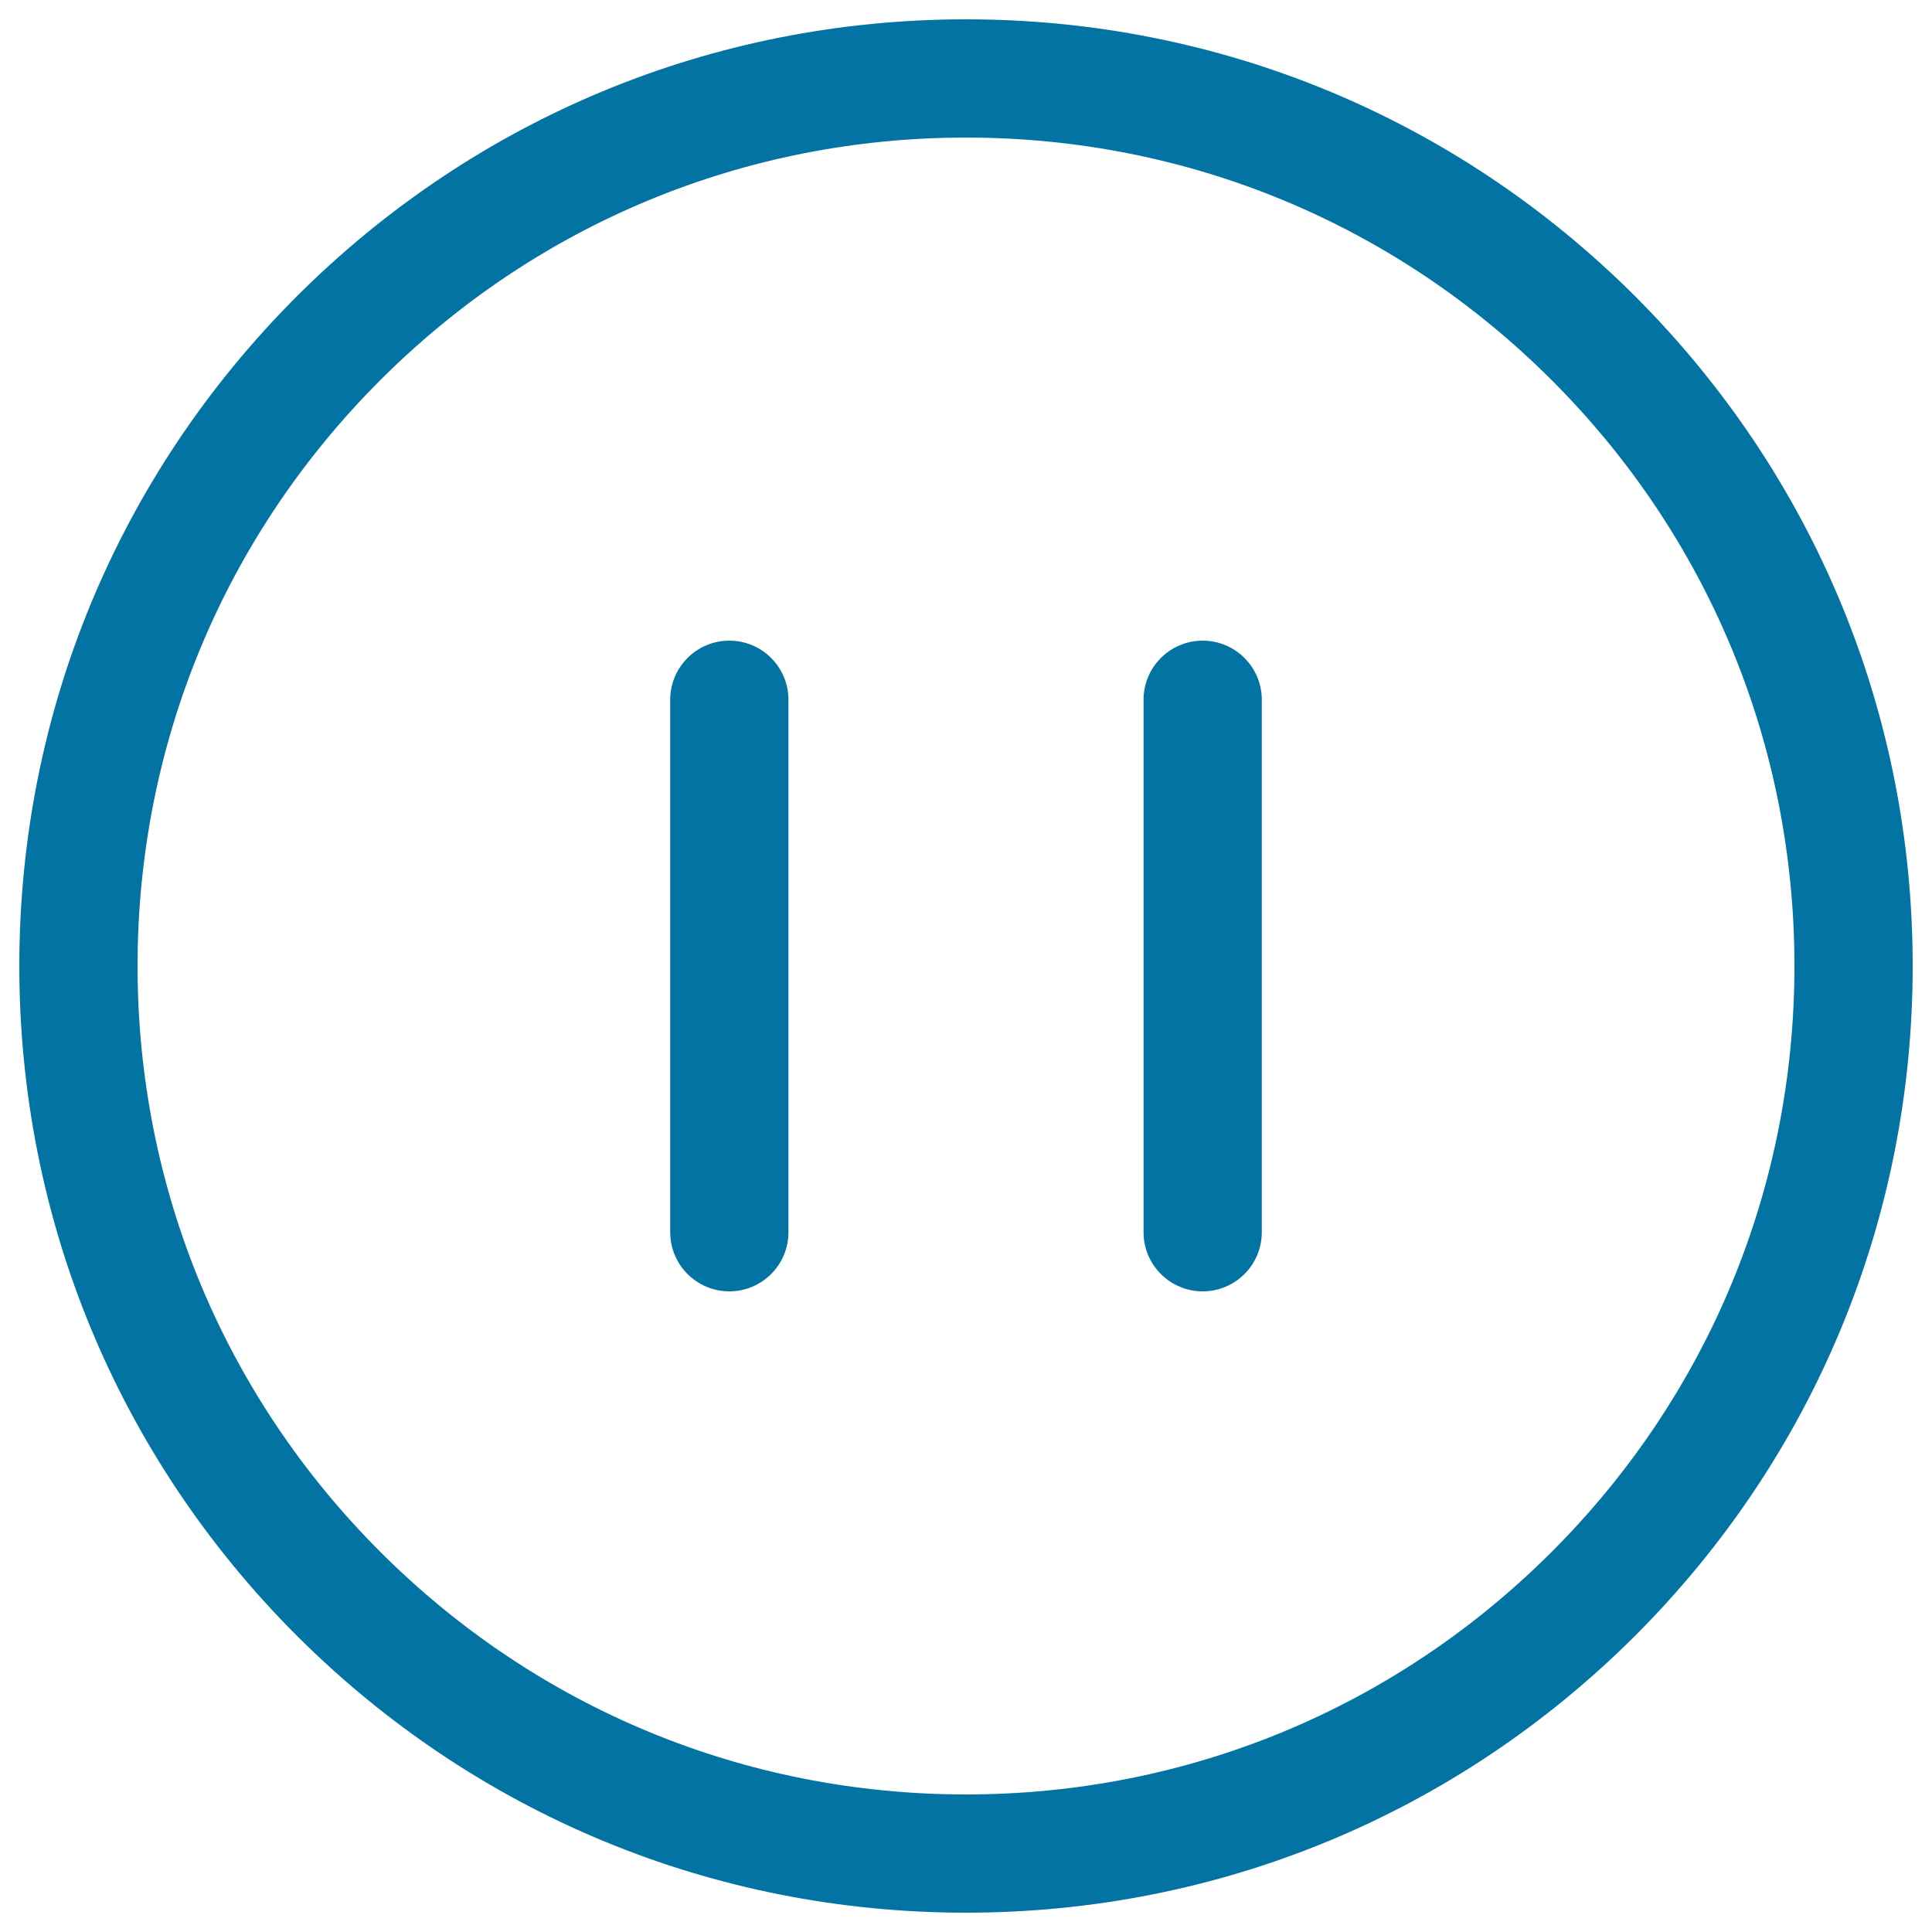
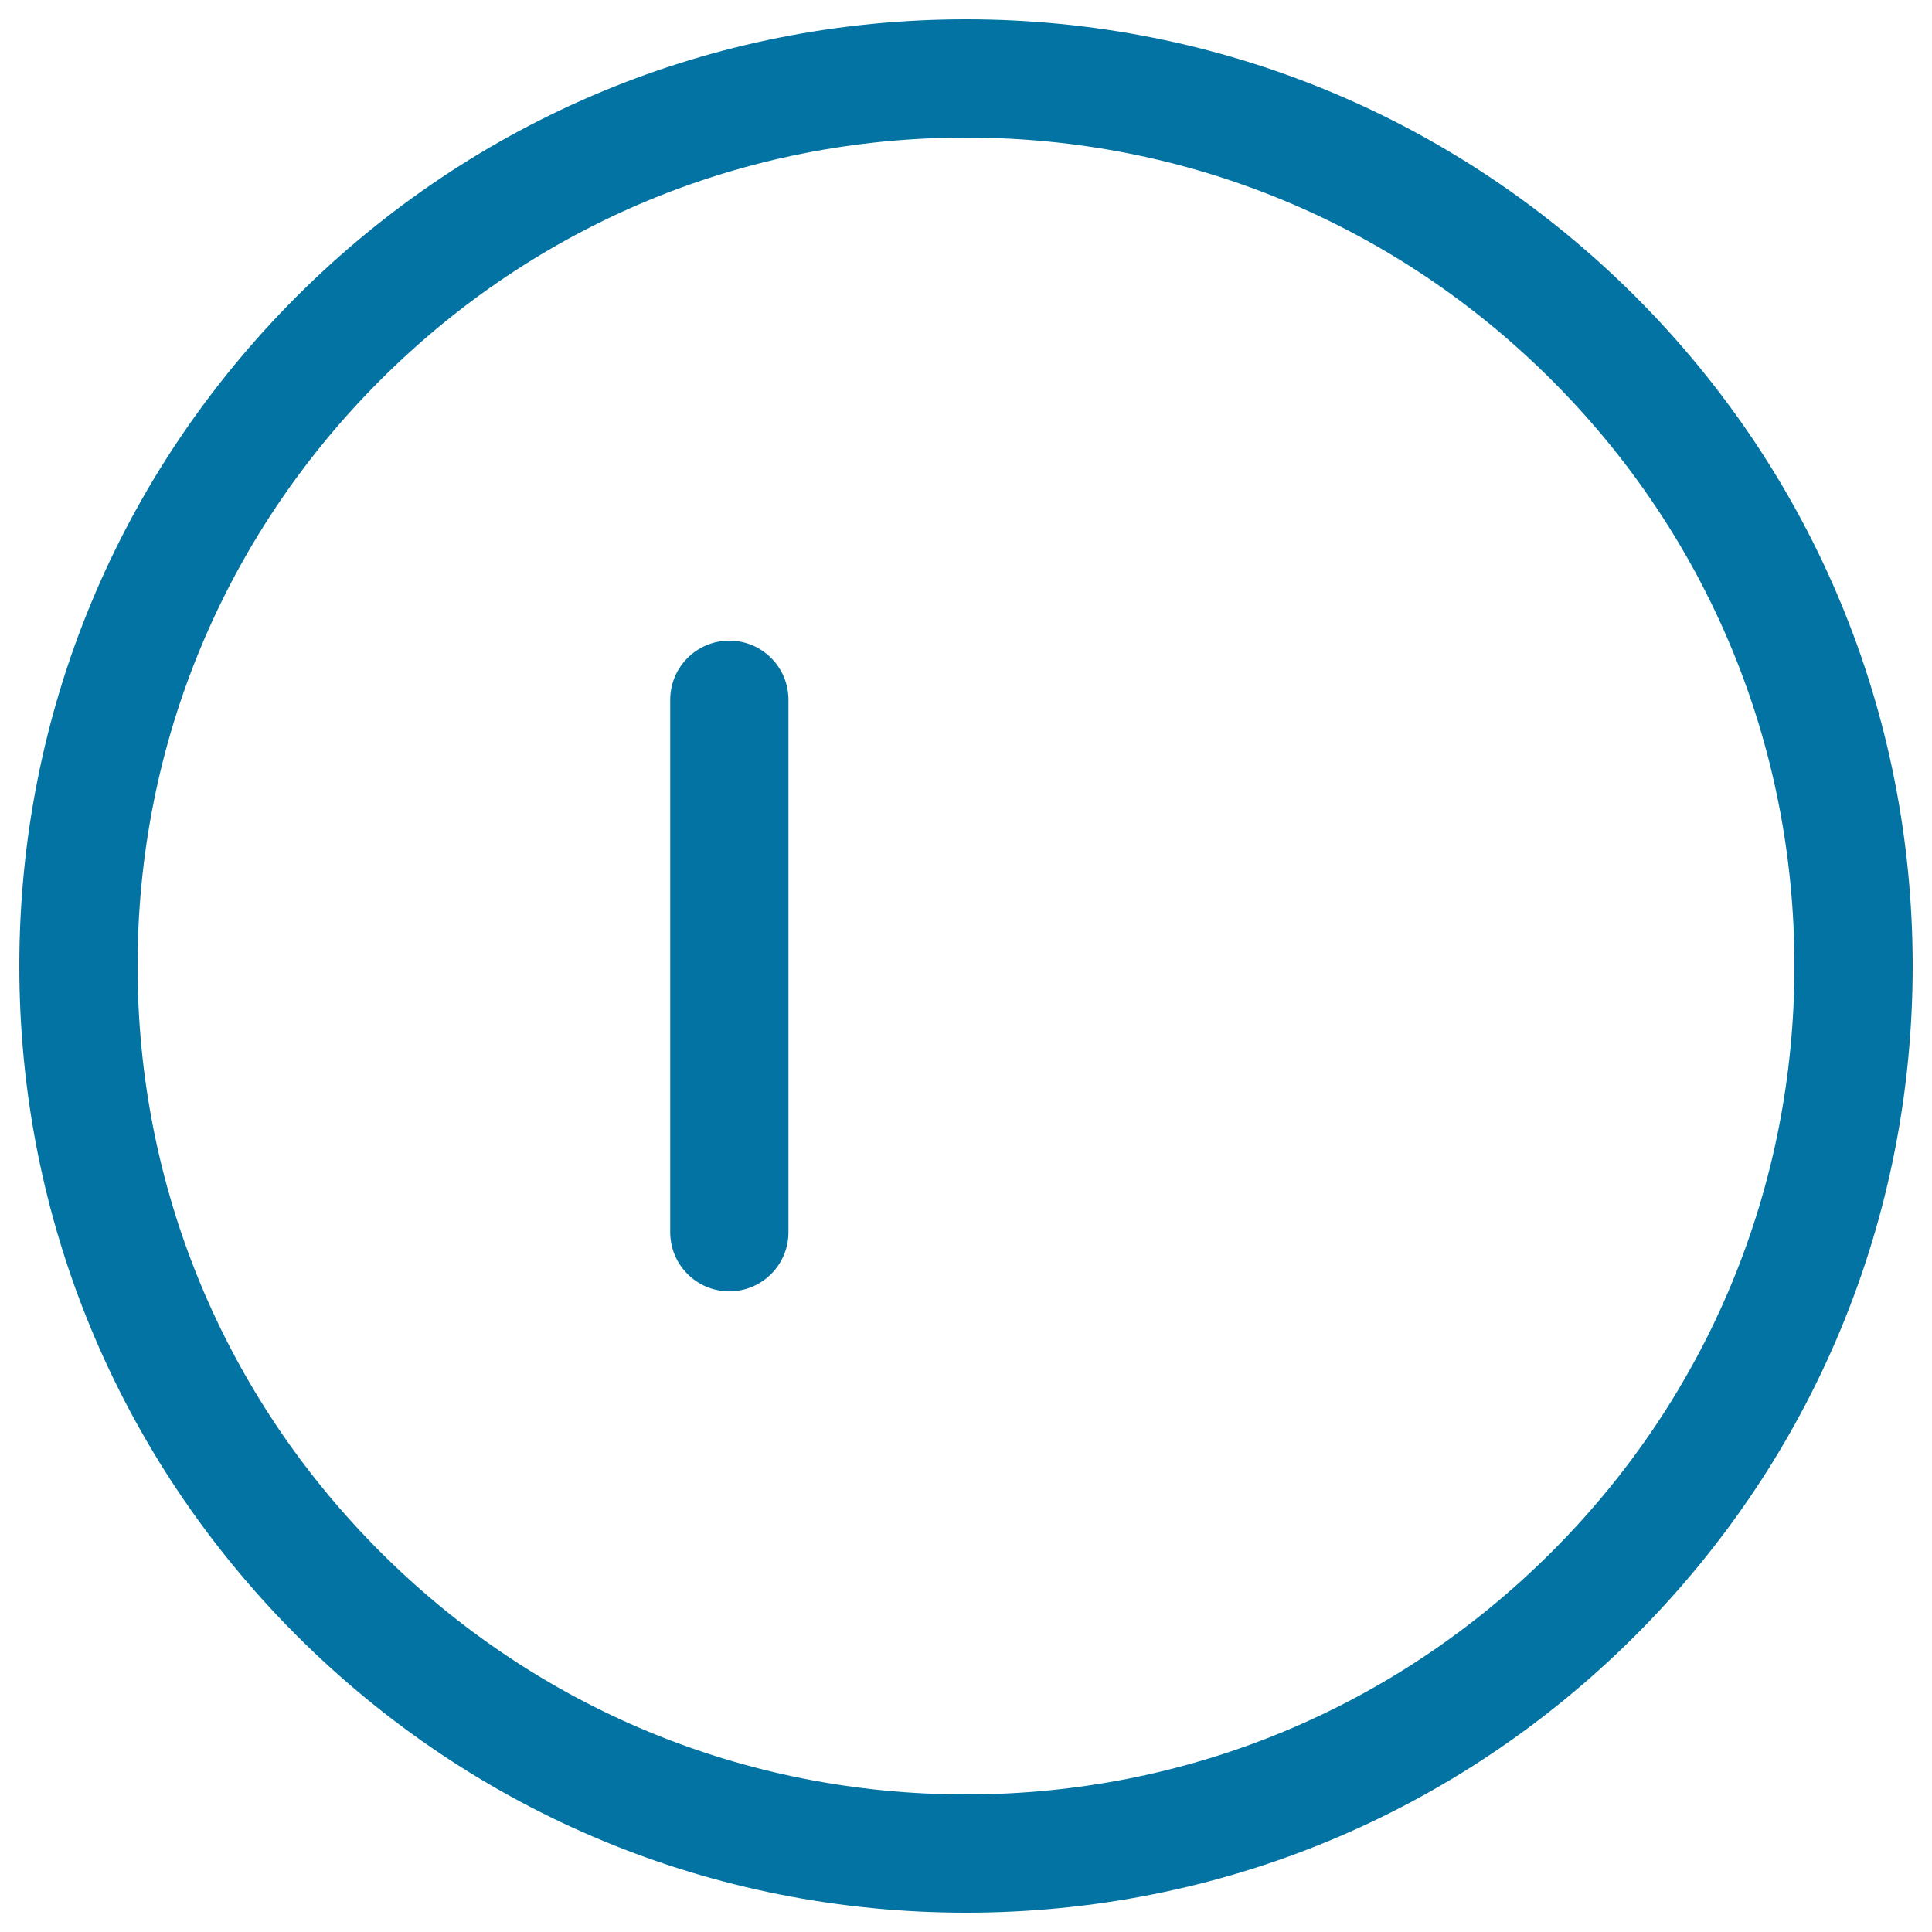
<svg xmlns="http://www.w3.org/2000/svg" viewBox="0 0 1000 1000" style="fill:#0273a2">
  <title>Music Pause SVG icon</title>
  <path d="M377.5,331.6c-16.9,0-30.6,13.7-30.6,30.6v275.6c0,16.9,13.7,30.6,30.6,30.6s30.6-13.7,30.6-30.6V362.2C408.1,345.3,394.4,331.6,377.5,331.6z" />
-   <path d="M622.5,331.6c-16.9,0-30.6,13.7-30.6,30.6v275.6c0,16.9,13.7,30.6,30.6,30.6s30.6-13.7,30.6-30.6V362.2C653.1,345.3,639.4,331.6,622.5,331.6z" />
  <path d="M500,10c-130.9,0-253.9,51-346.5,143.5C61,246.1,10,369.1,10,500s51,253.9,143.5,346.5C246.1,939,369.1,990,500,990s253.9-51,346.5-143.5C939,753.9,990,630.9,990,500s-51-253.9-143.5-346.5C753.9,61,630.9,10,500,10z M803.2,803.2c-81,81-188.6,125.6-303.2,125.6s-222.2-44.6-303.2-125.6c-81-81-125.6-188.6-125.6-303.2s44.6-222.2,125.6-303.2c81-81,188.6-125.6,303.2-125.6s222.2,44.6,303.2,125.6c81,81,125.6,188.6,125.6,303.2S884.2,722.2,803.2,803.2z" />
</svg>